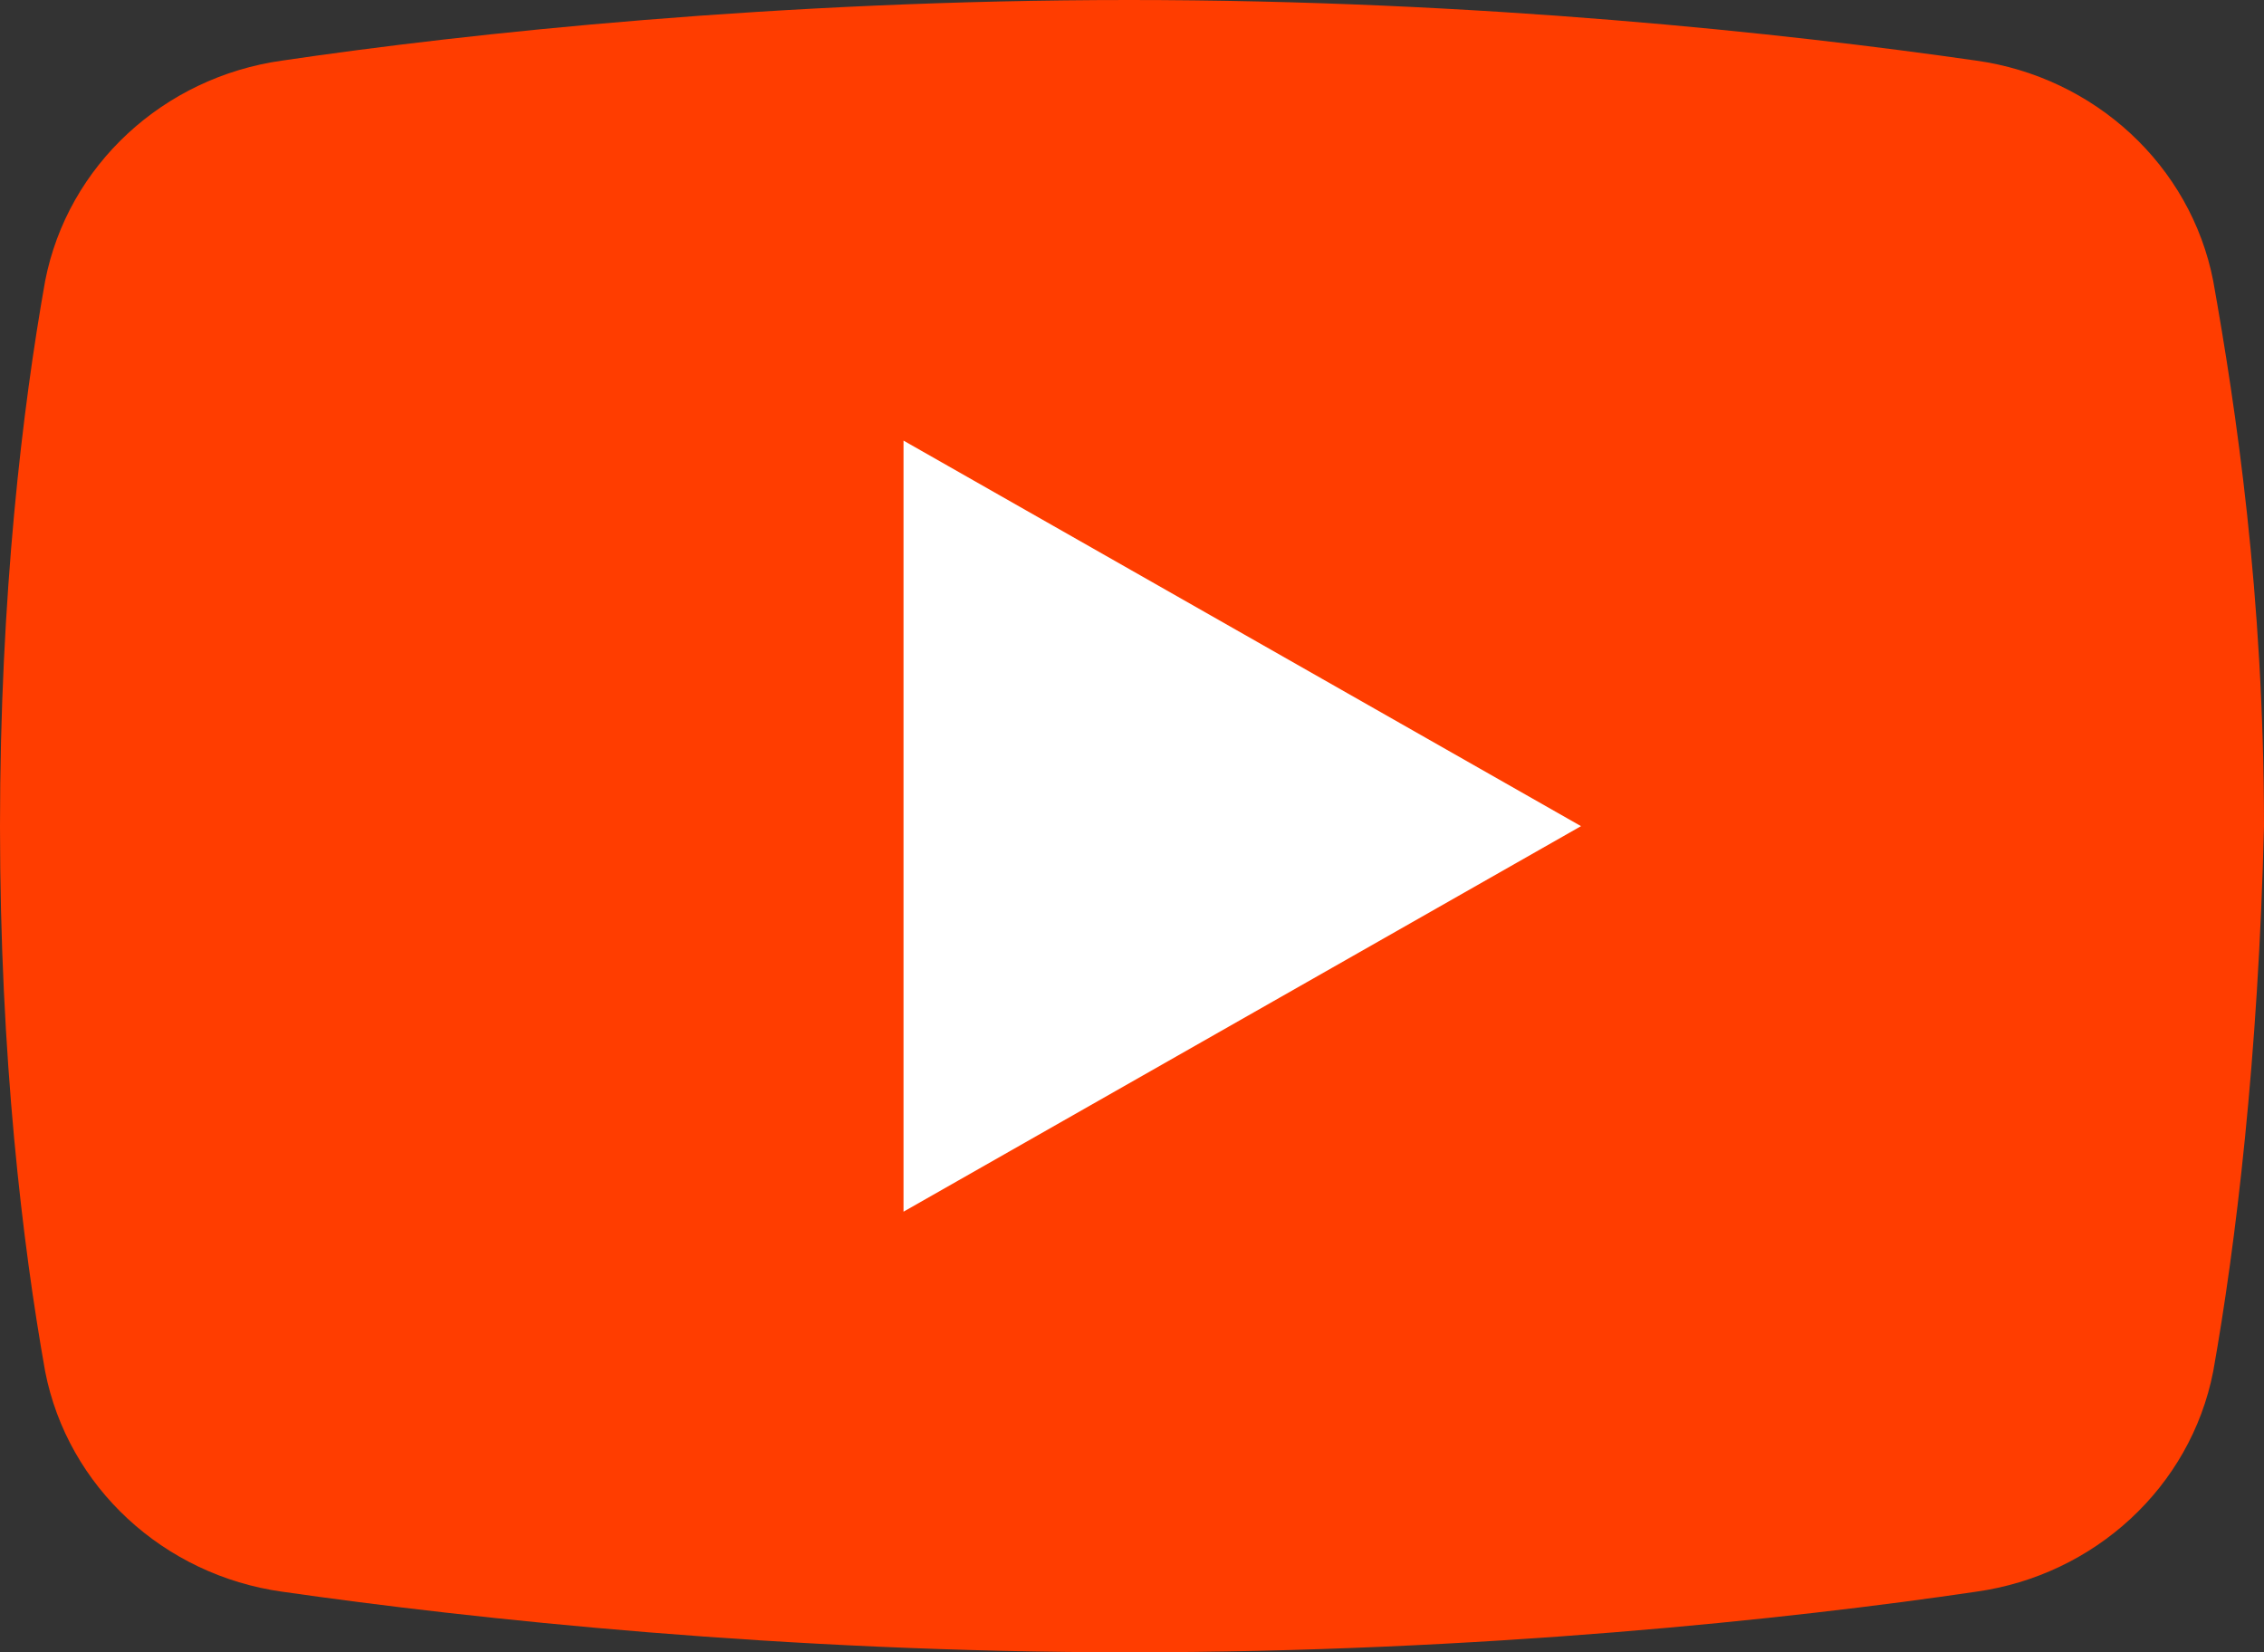
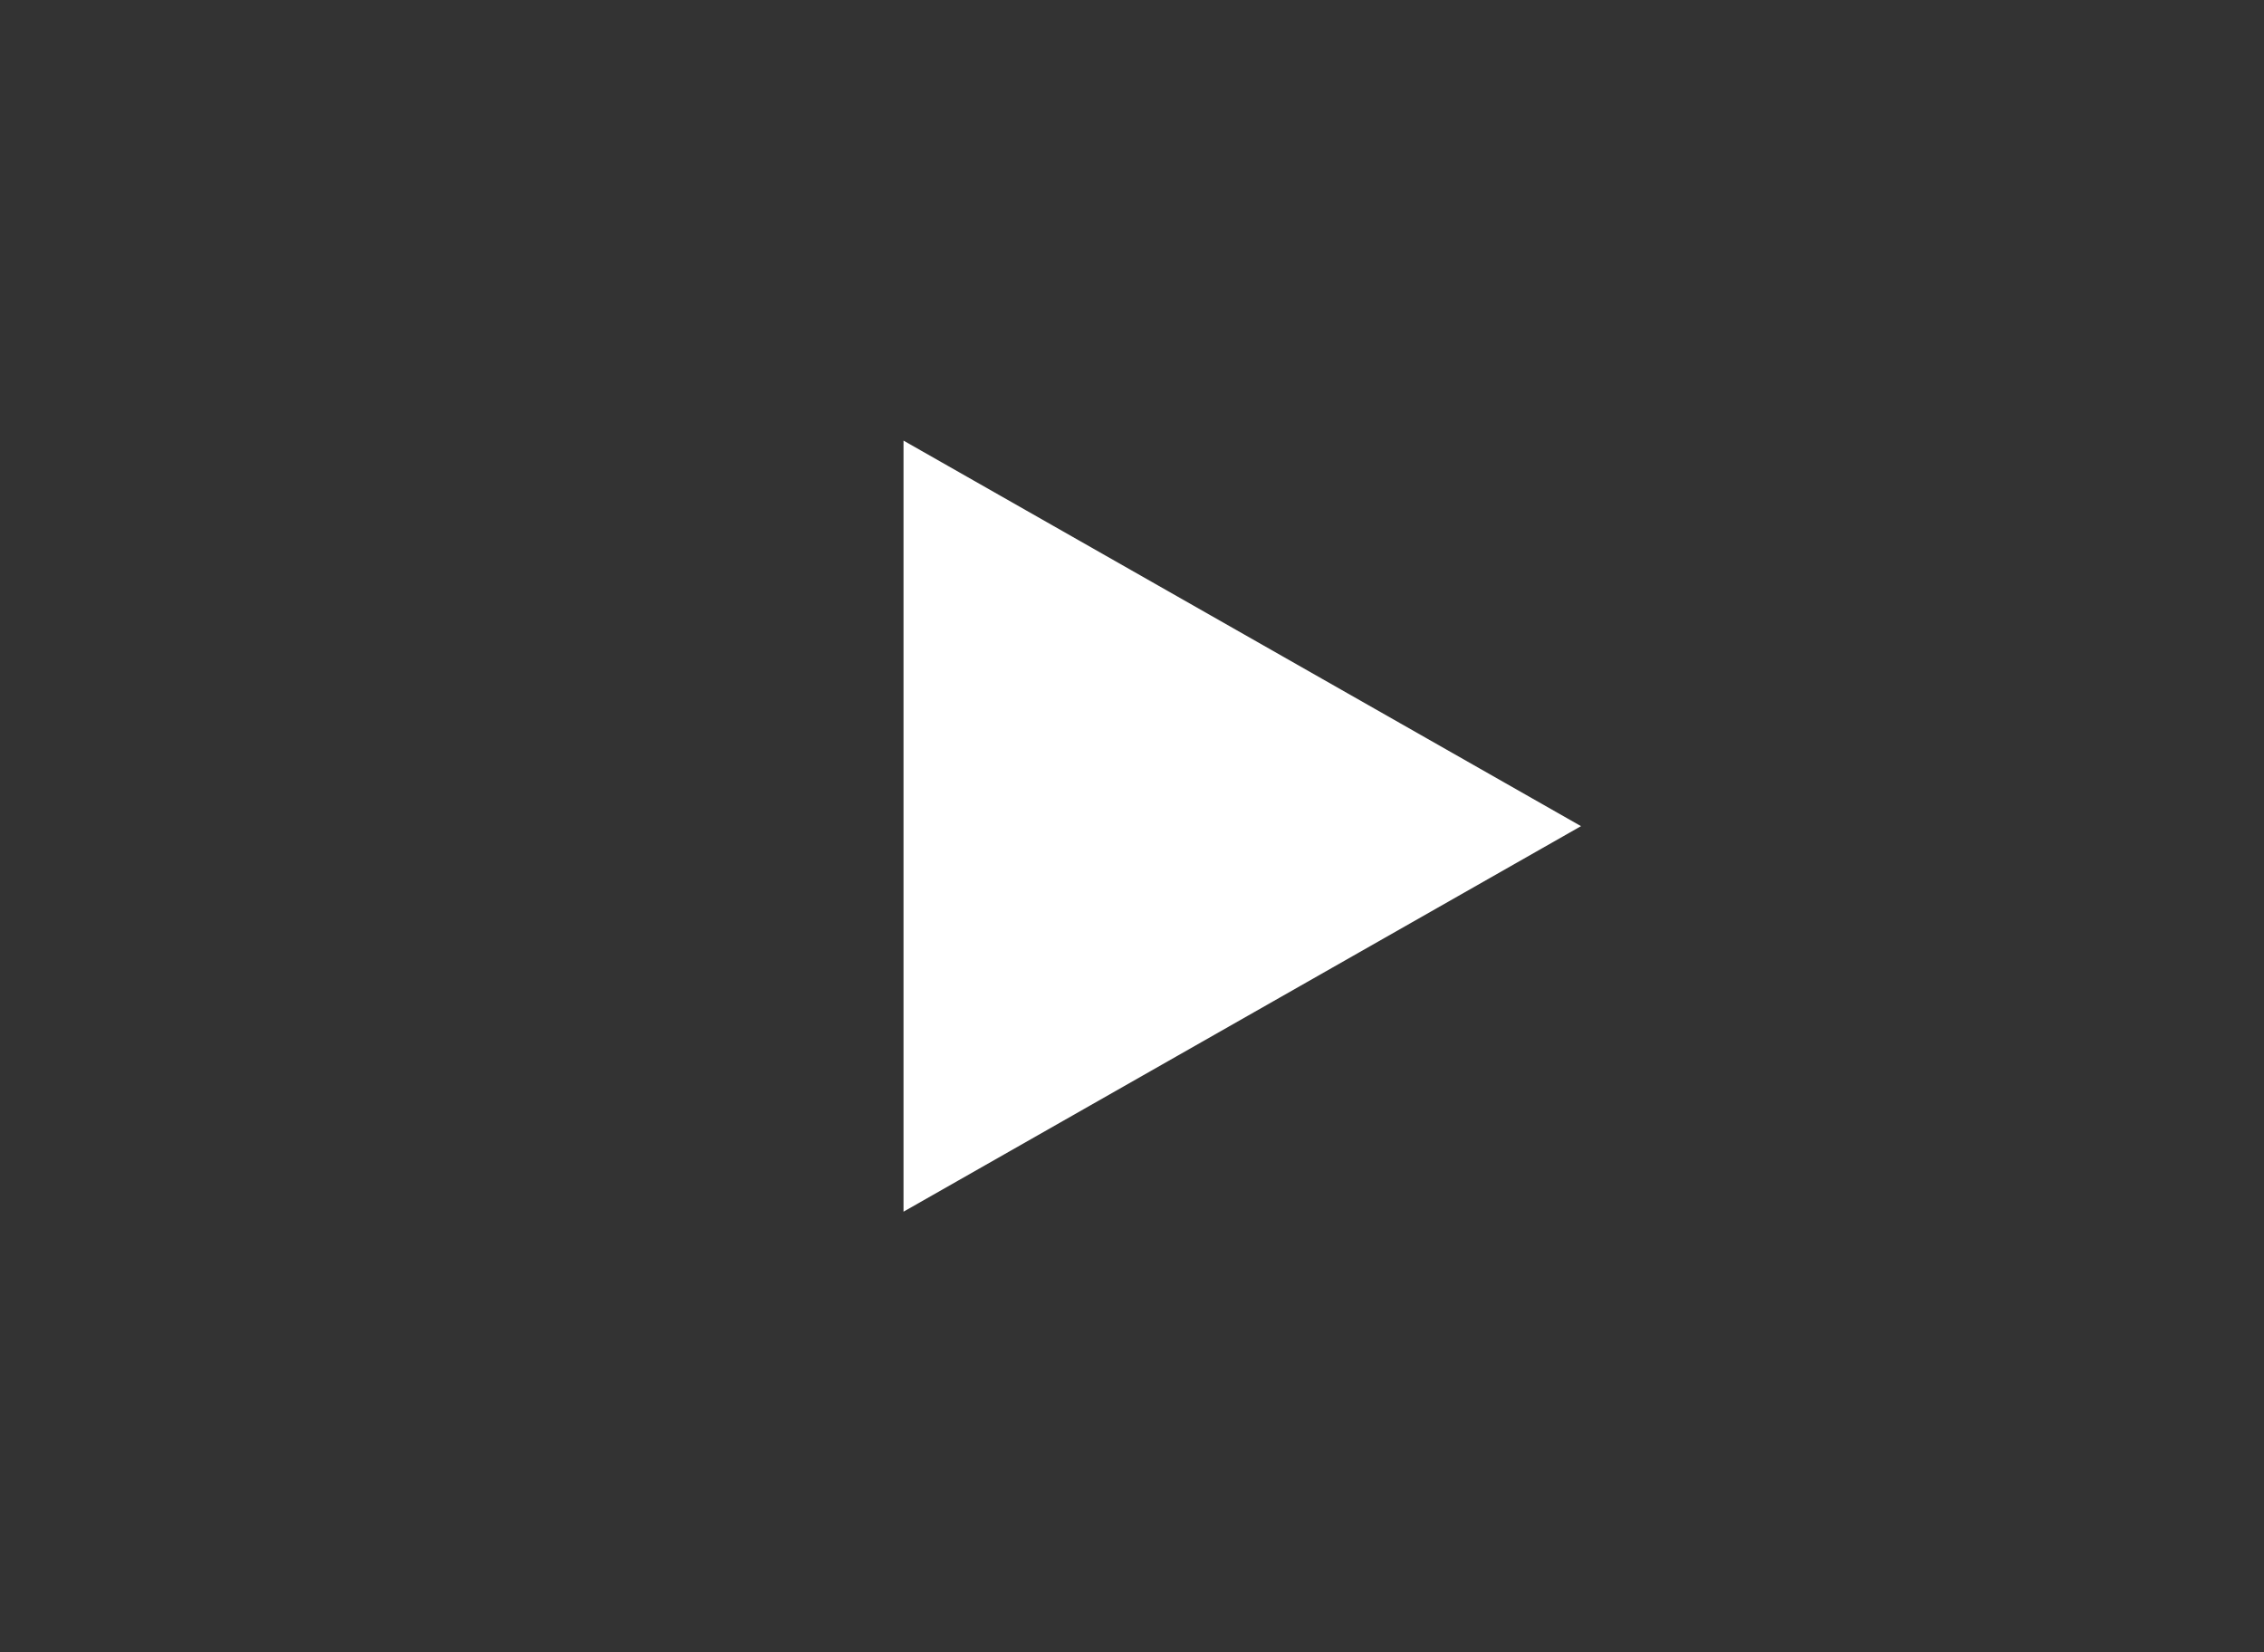
<svg xmlns="http://www.w3.org/2000/svg" width="37" height="27" viewBox="0 0 37 27" fill="none">
  <rect x="0" y="0" width="37" height="27" fill="#333333" stroke="none" />
-   <path d="M36.17 22.41C35.8 24.3 34.232 25.74 32.294 26.01C29.249 26.46 24.175 27 18.454 27C12.825 27 7.751 26.46 4.613 26.01C2.676 25.74 1.107 24.3 0.738 22.41C0.369 20.34 0 17.28 0 13.5C0 9.72 0.369 6.66 0.738 4.59C1.107 2.7 2.676 1.26 4.613 0.99C7.658 0.54 12.733 0 18.454 0C24.175 0 29.157 0.54 32.294 0.99C34.232 1.26 35.8 2.7 36.17 4.59C36.539 6.66 37 9.72 37 13.5C36.908 17.28 36.539 20.34 36.17 22.41Z" fill="#FF3D00" />
-   <path d="M14.766 19.8V7.2L25.838 13.5L14.766 19.8Z" fill="white" />
+   <path d="M14.766 19.8V7.2L25.838 13.5L14.766 19.8" fill="white" />
</svg>